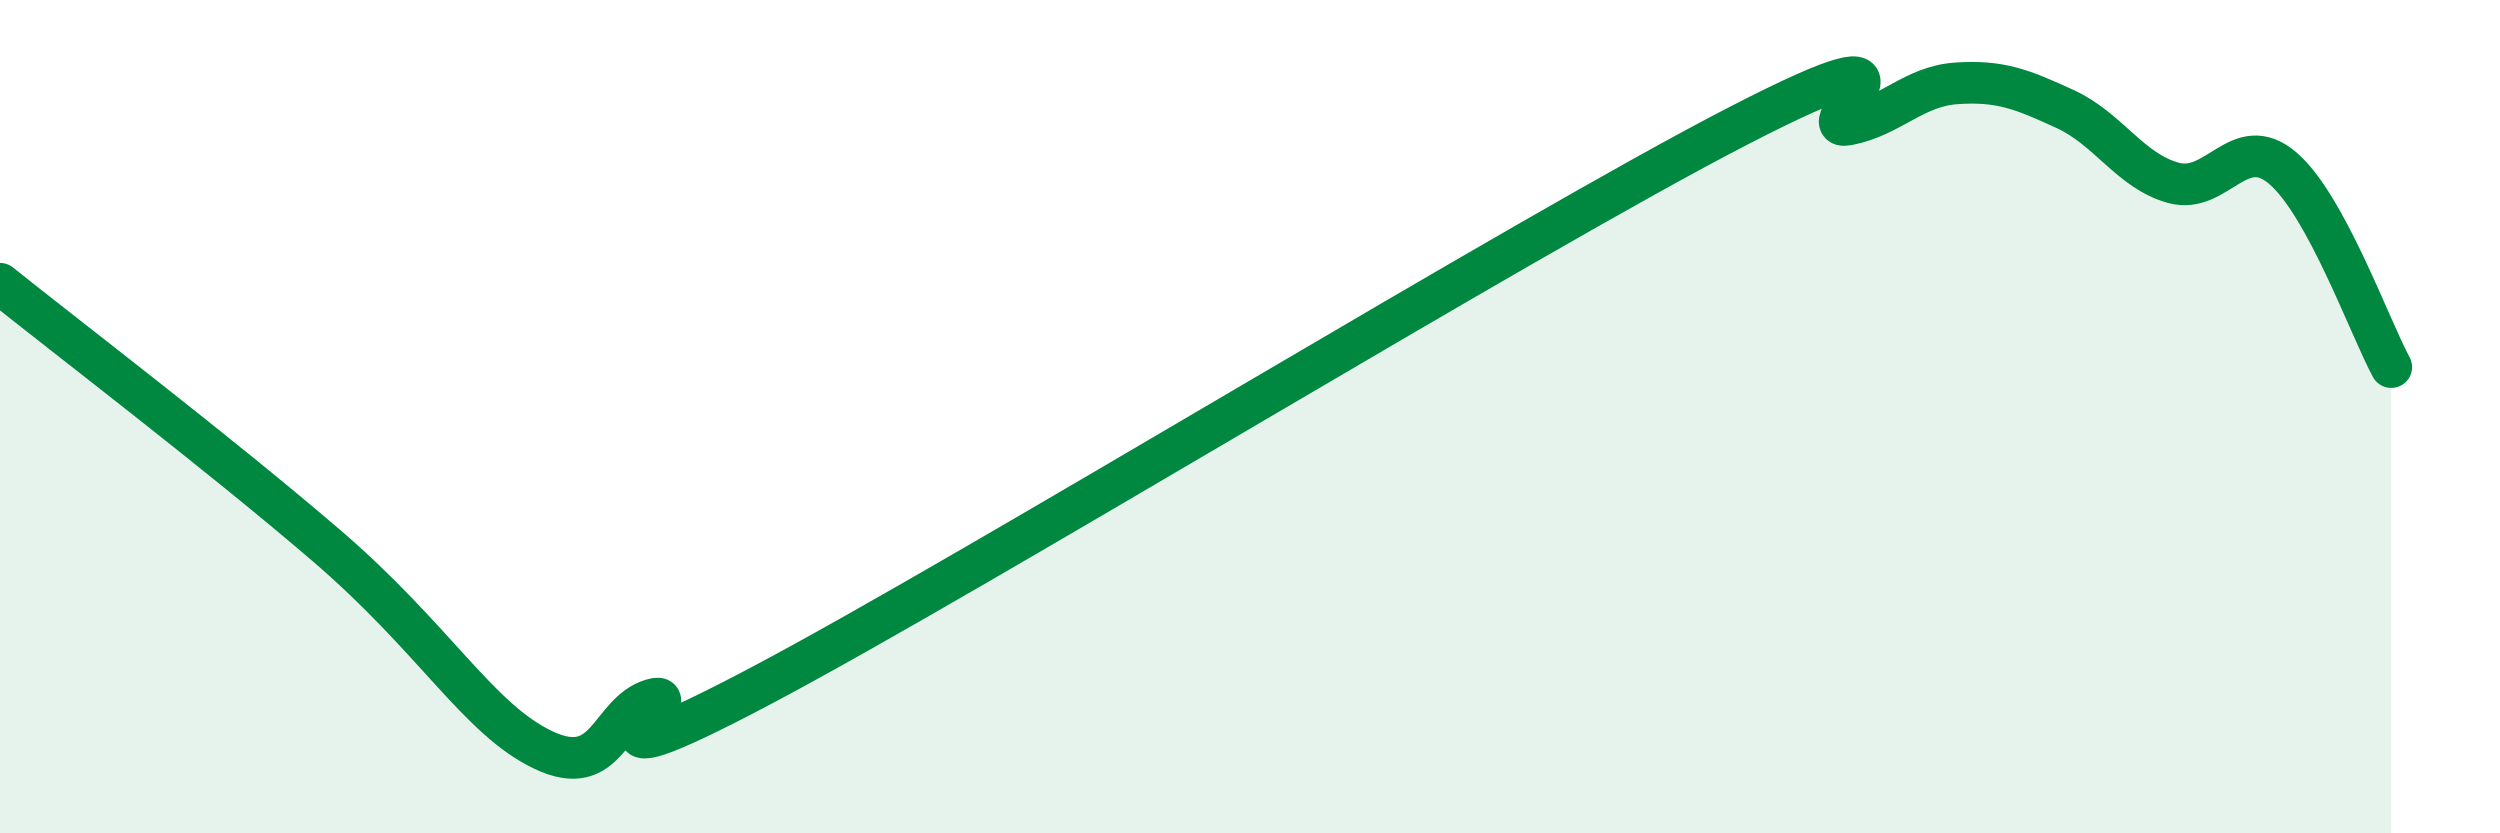
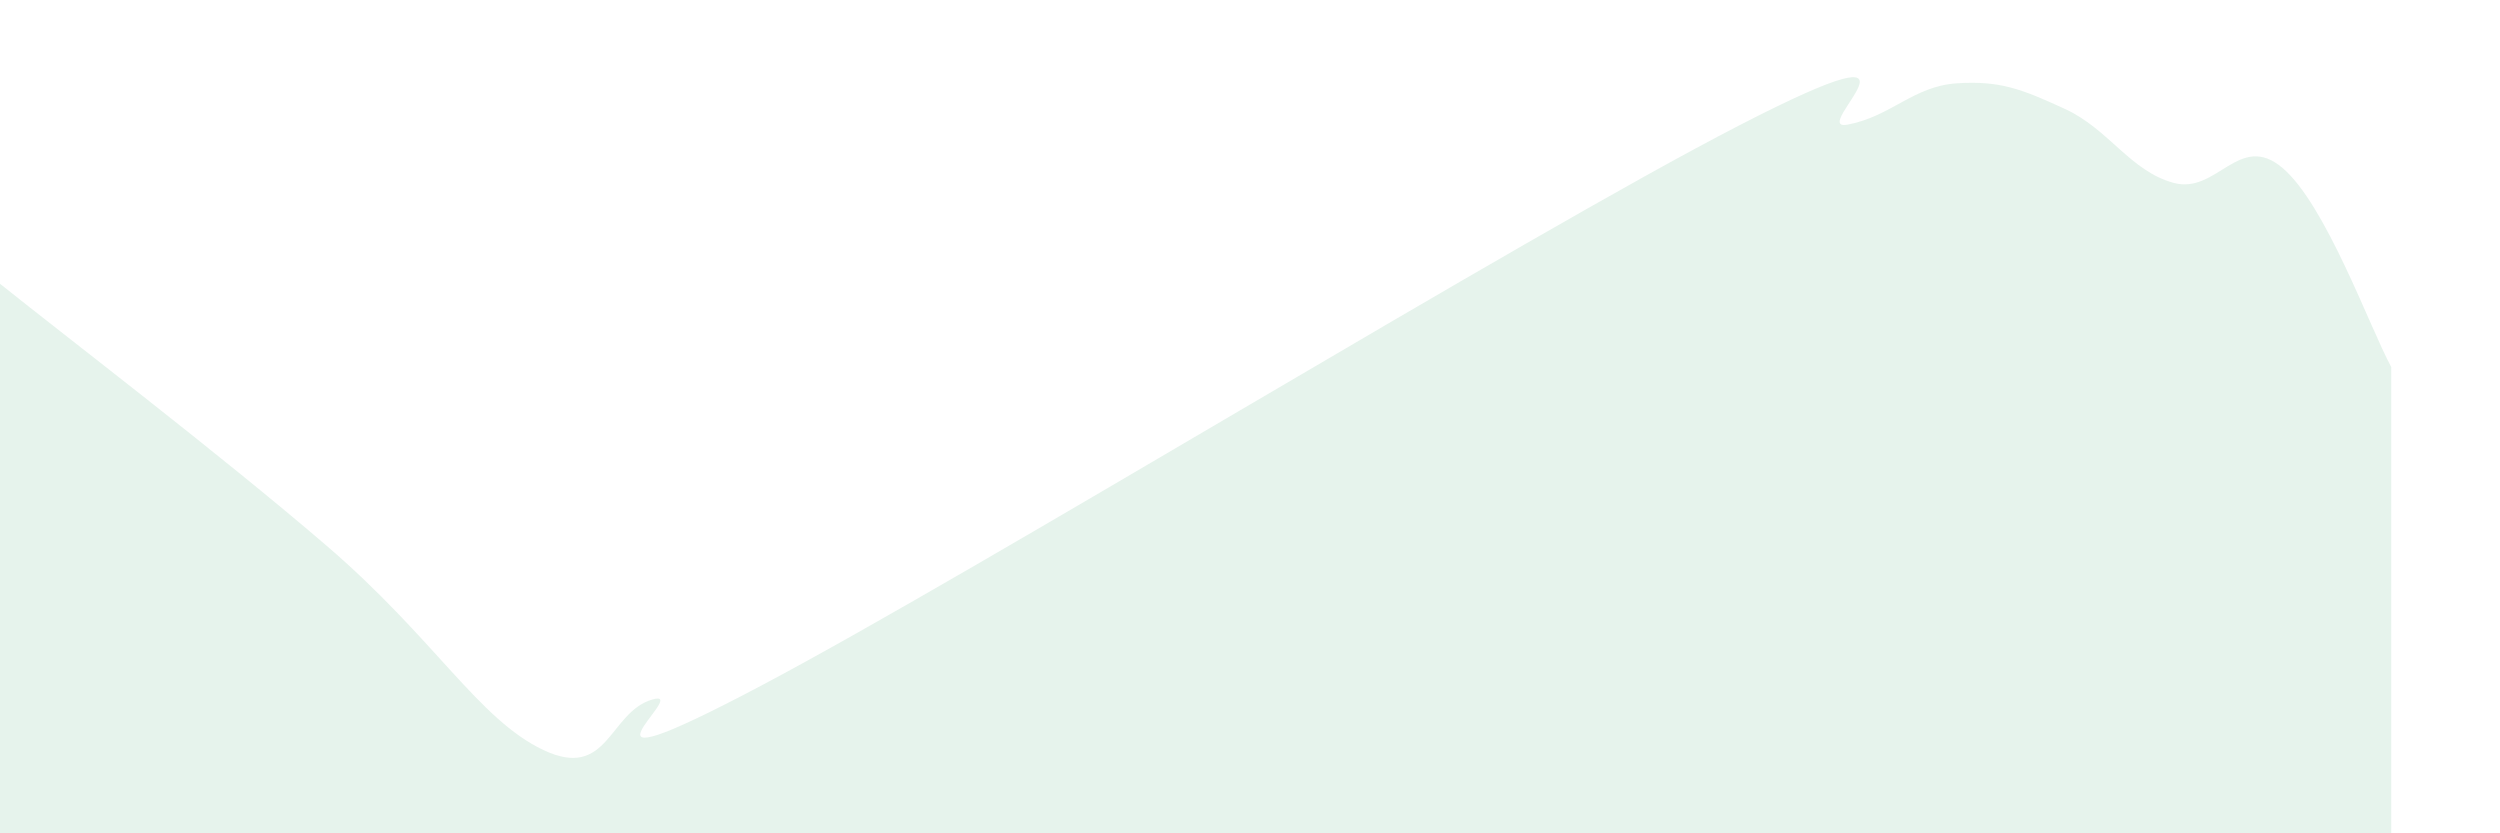
<svg xmlns="http://www.w3.org/2000/svg" width="60" height="20" viewBox="0 0 60 20">
  <path d="M 0,6.81 C 1.57,8.07 5.22,10.85 7.83,13.09 C 10.44,15.33 11.48,17.26 13.04,18 C 14.6,18.74 14.61,17.1 15.65,16.79 C 16.69,16.48 13.04,19.22 18.26,16.46 C 23.48,13.7 36.52,5.7 41.74,3.01 C 46.96,0.32 43.31,3.19 44.35,2.99 C 45.39,2.79 45.92,2.07 46.96,2 C 48,1.93 48.53,2.14 49.57,2.62 C 50.61,3.1 51.13,4.11 52.17,4.39 C 53.21,4.67 53.74,3.15 54.78,4.03 C 55.82,4.91 56.87,7.85 57.39,8.81L57.39 20L0 20Z" fill="#008740" opacity="0.1" stroke-linecap="round" stroke-linejoin="round" />
-   <path d="M 0,6.81 C 1.57,8.07 5.22,10.85 7.83,13.09 C 10.44,15.33 11.48,17.26 13.04,18 C 14.6,18.74 14.61,17.1 15.65,16.79 C 16.69,16.48 13.04,19.22 18.26,16.46 C 23.48,13.7 36.52,5.7 41.74,3.01 C 46.96,0.32 43.31,3.19 44.35,2.99 C 45.39,2.79 45.92,2.07 46.96,2 C 48,1.93 48.53,2.14 49.57,2.62 C 50.61,3.1 51.13,4.11 52.17,4.39 C 53.21,4.67 53.74,3.15 54.78,4.03 C 55.82,4.91 56.87,7.85 57.39,8.81" stroke="#008740" stroke-width="1" fill="none" stroke-linecap="round" stroke-linejoin="round" />
</svg>